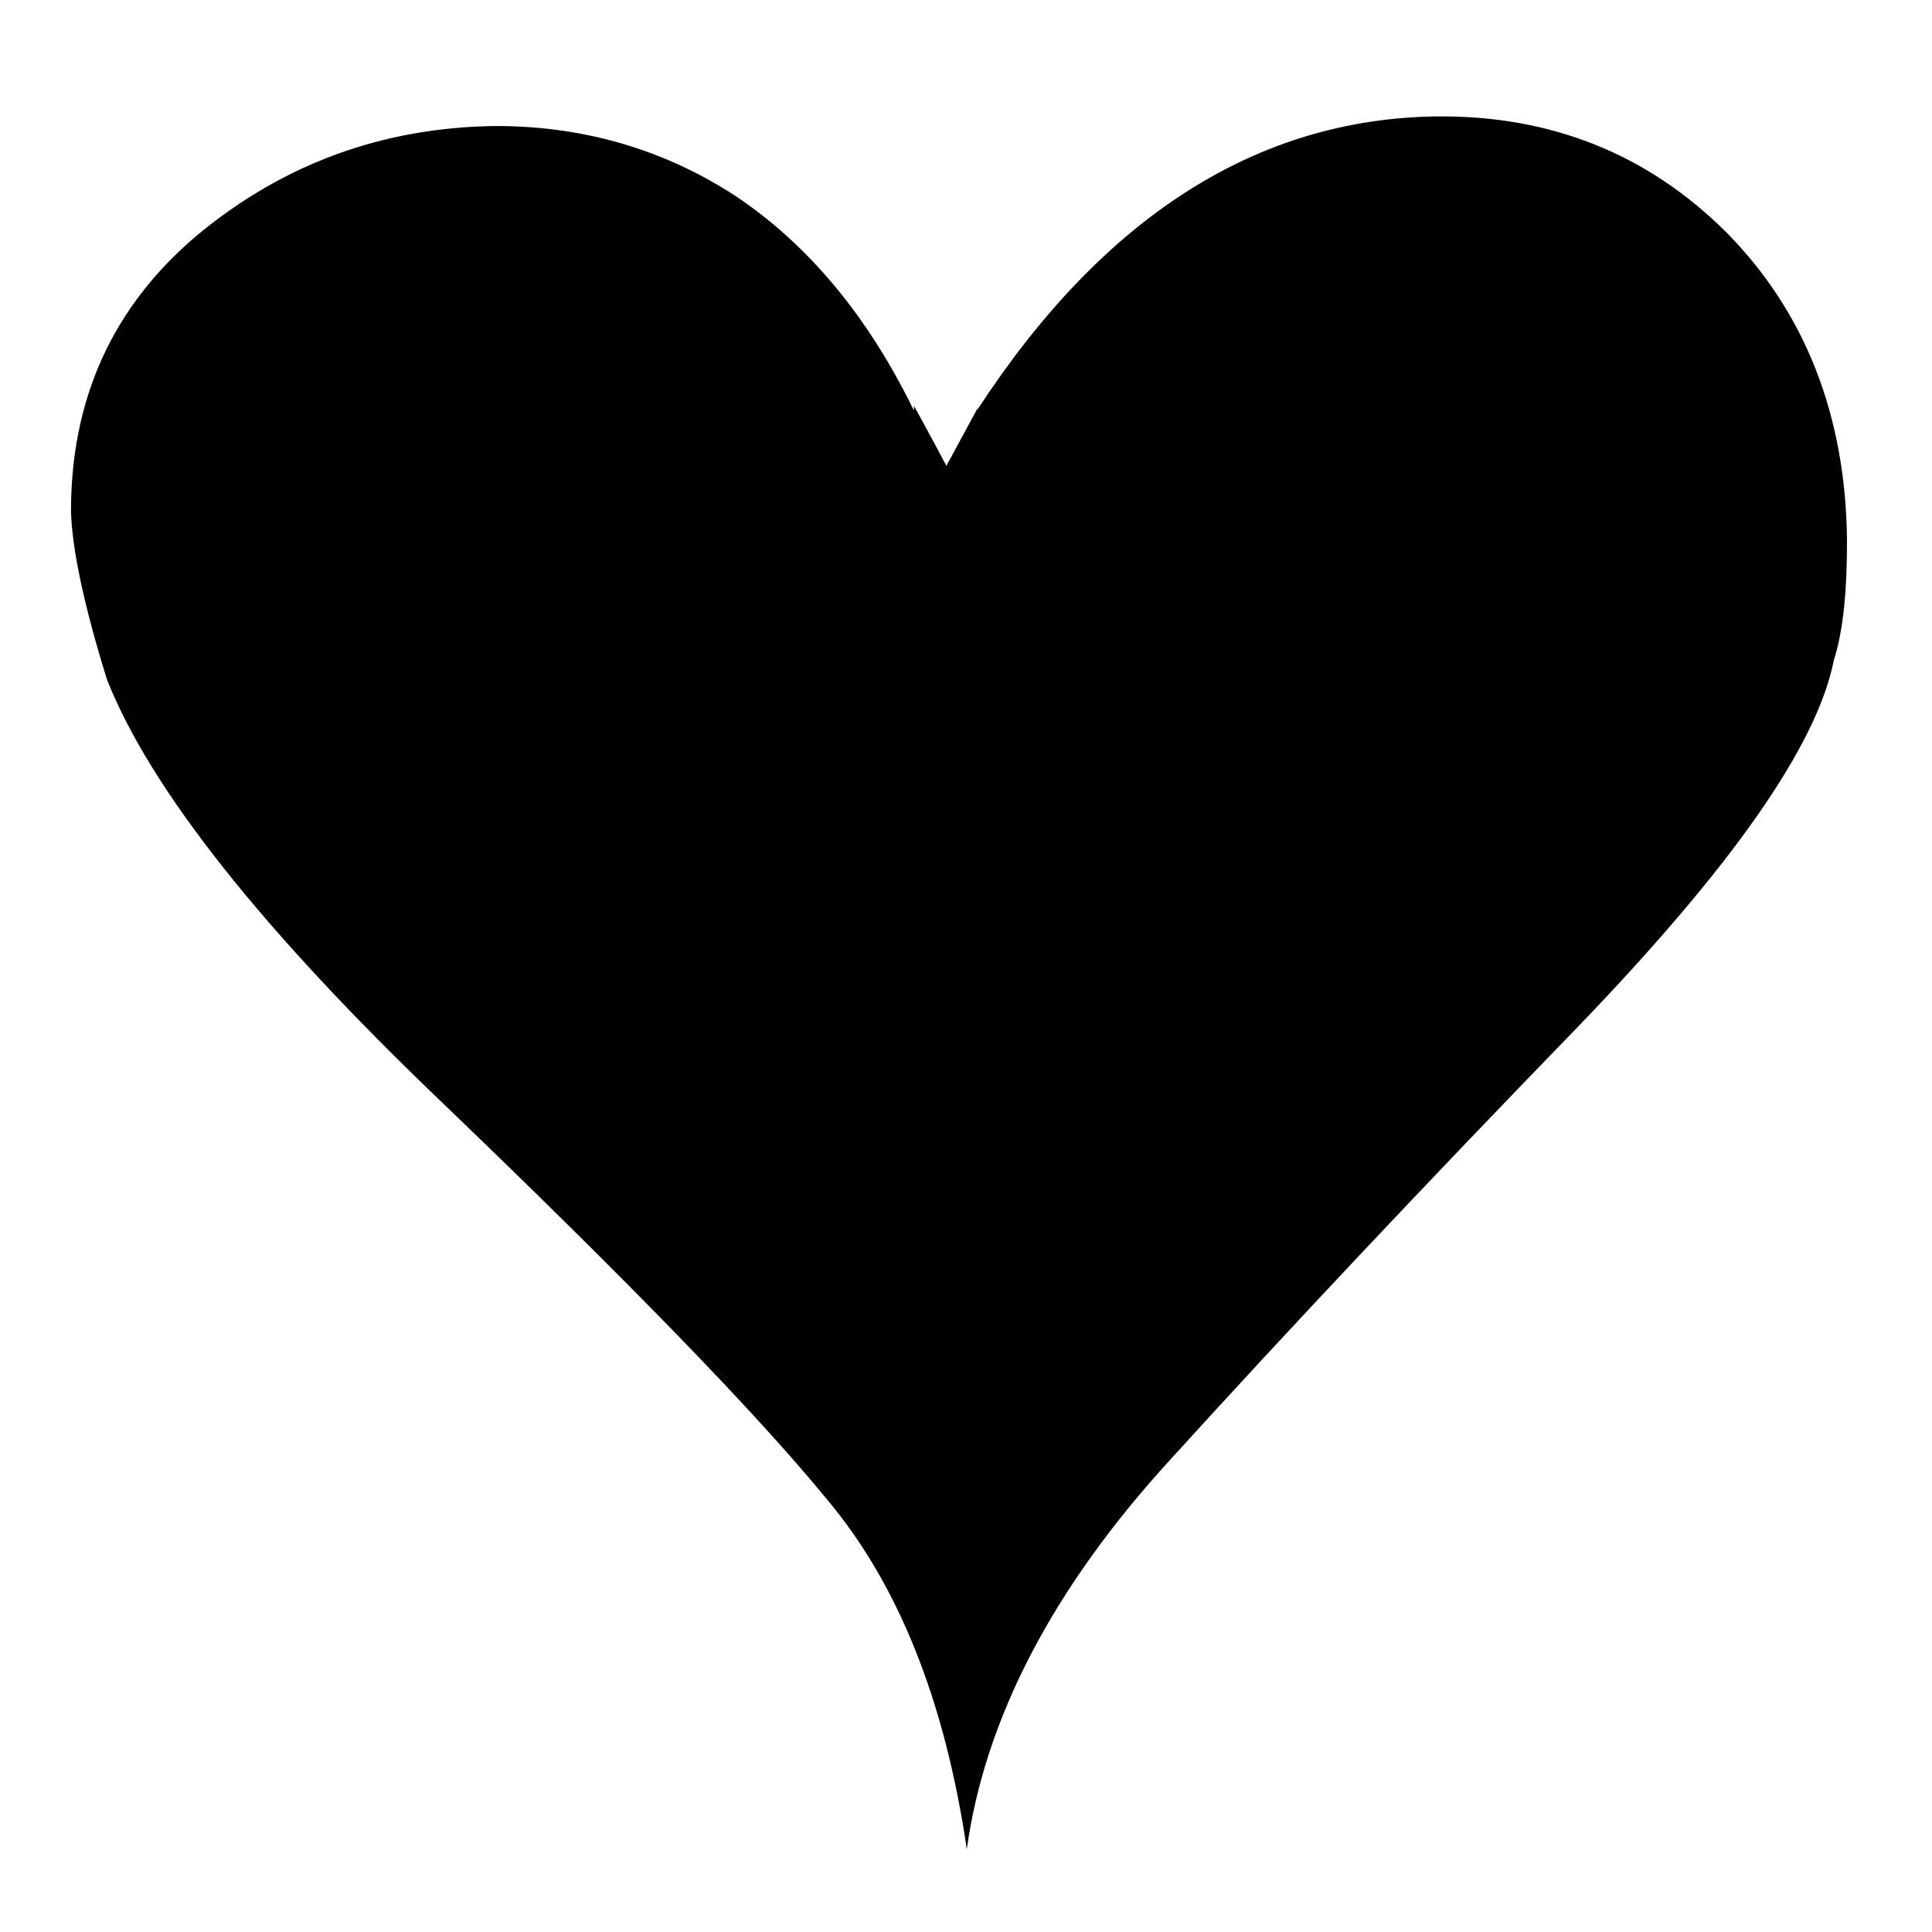
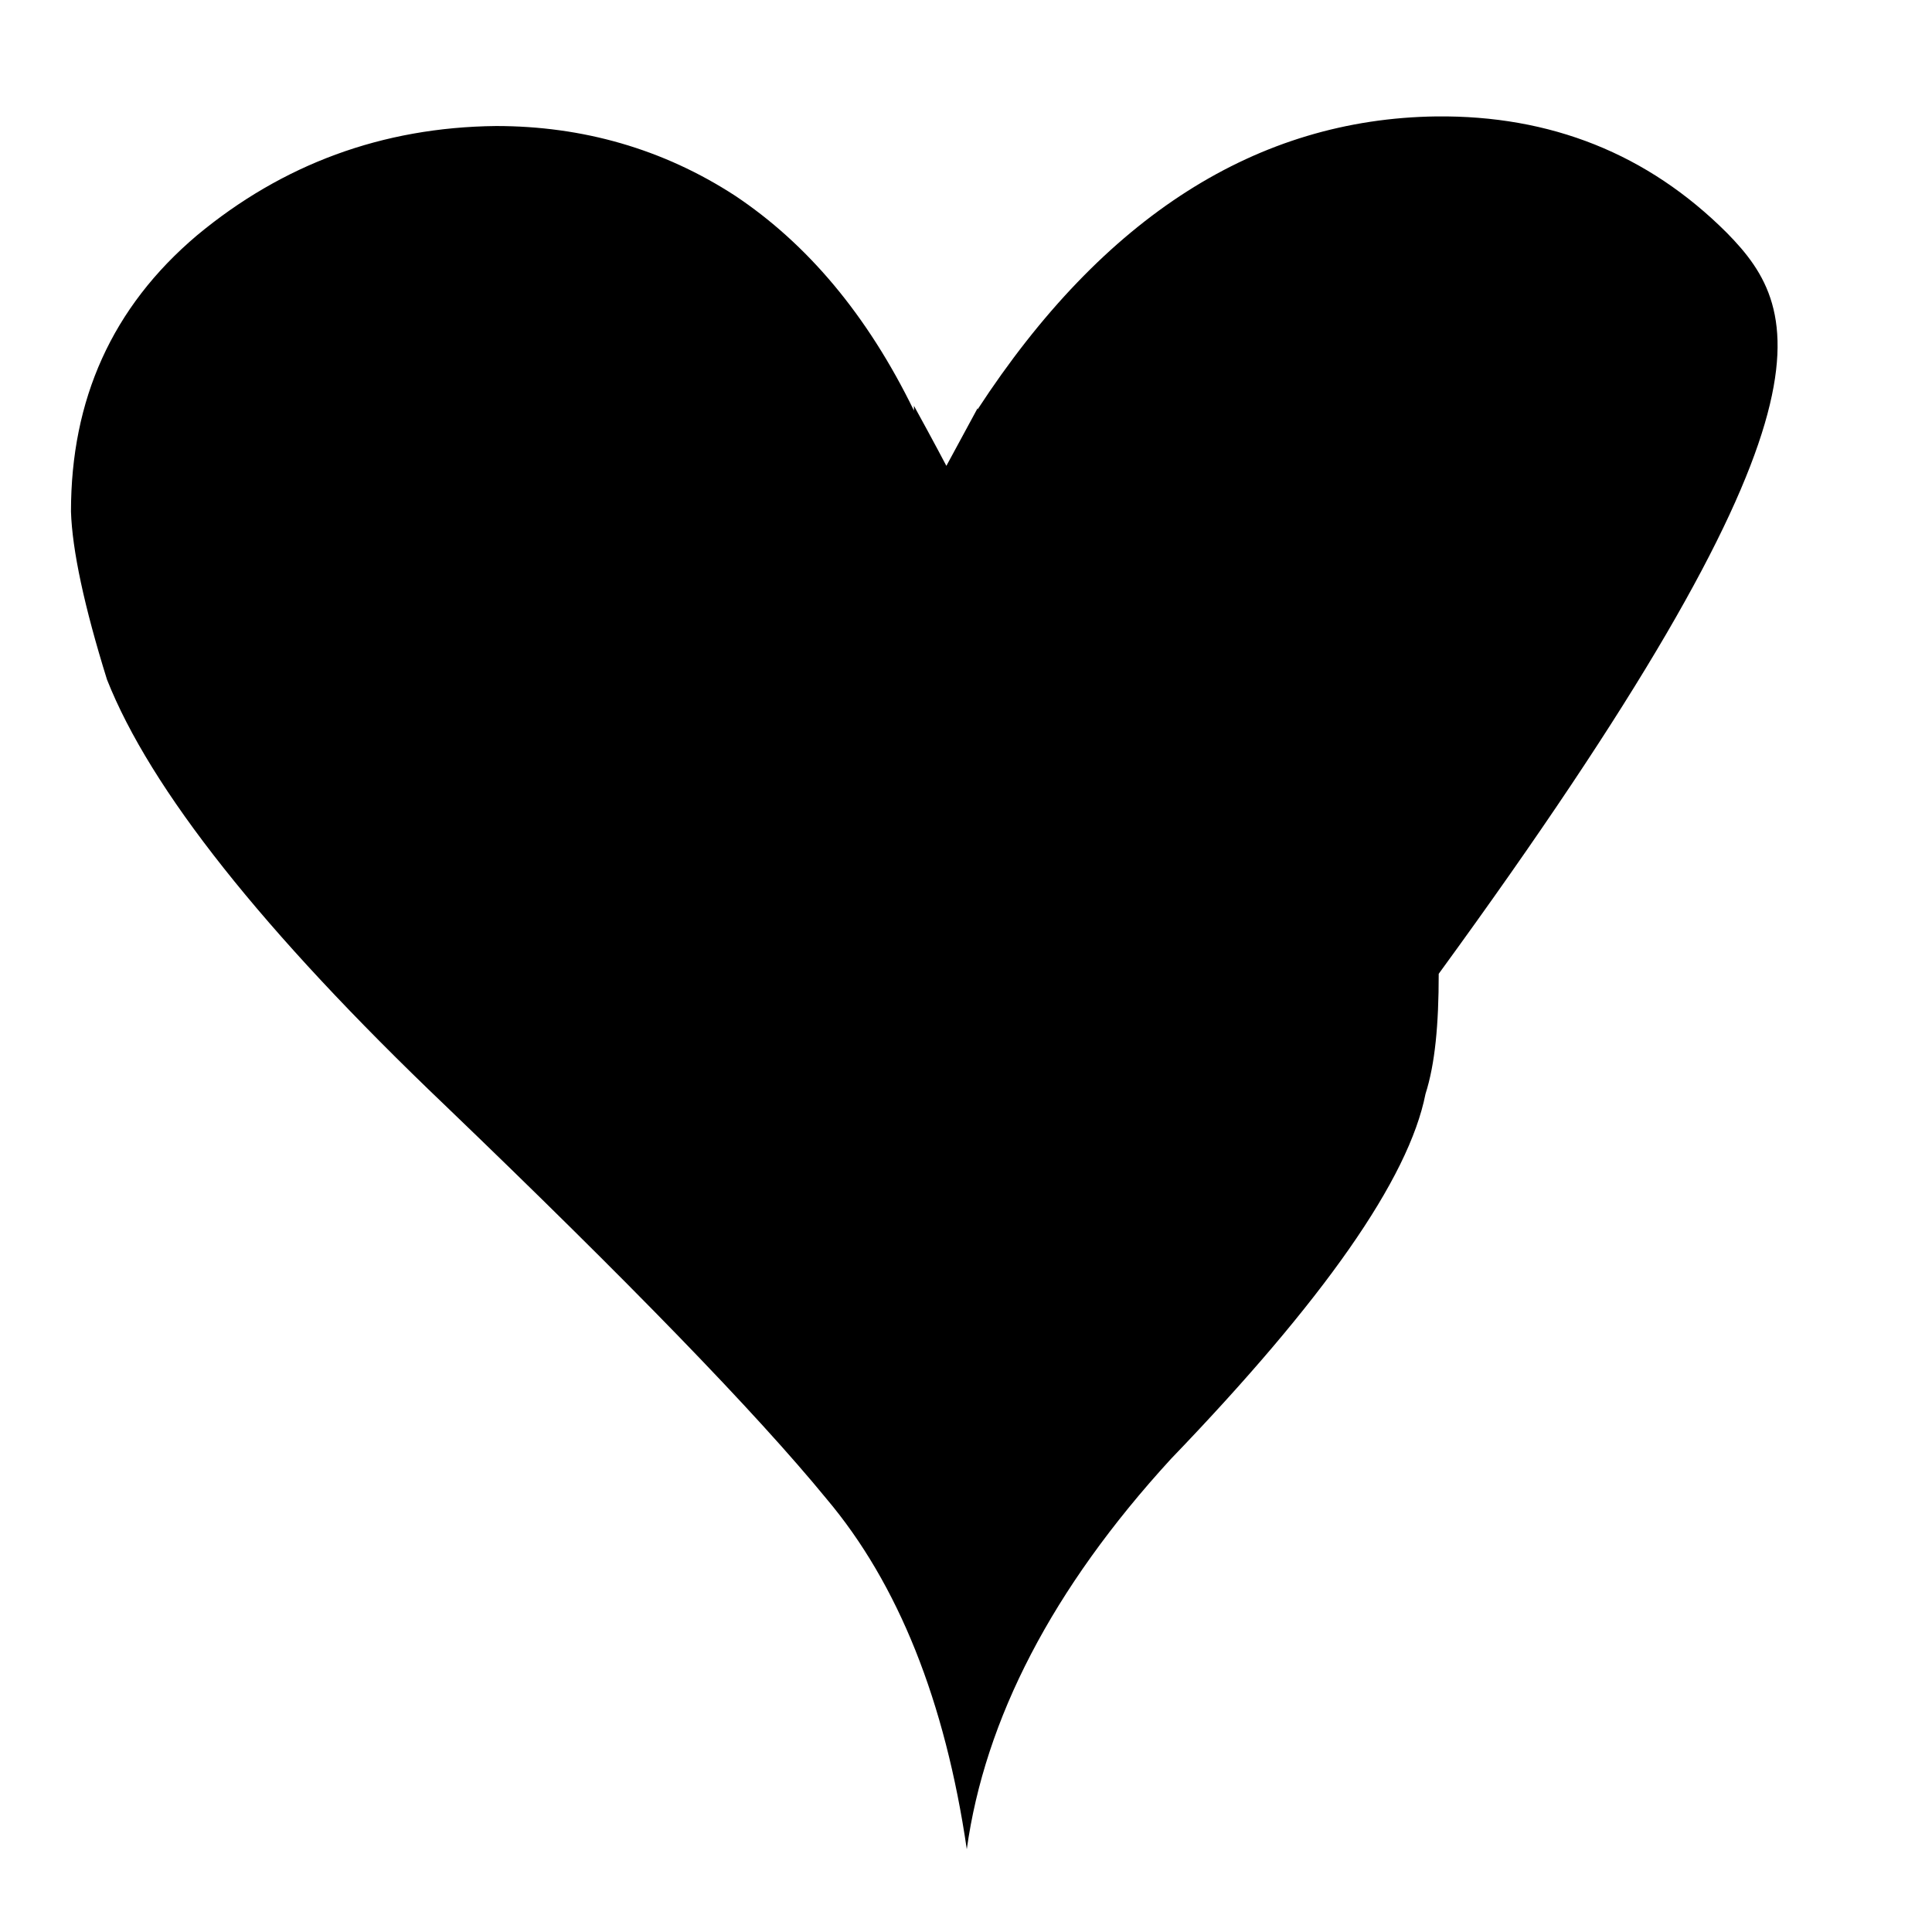
<svg xmlns="http://www.w3.org/2000/svg" version="1.1" id="レイヤー_1" x="0px" y="0px" viewBox="0 0 500 500" style="enable-background:new 0 0 500 500;" xml:space="preserve">
-   <path d="M446.923,60.274c-20.511-20.511-45.684-30.456-75.207-30.145c-46.305,0.622-86.084,25.794-118.715,75.828v-0.311  l-8.08,14.917c0,0-3.419-6.526-8.391-15.539v1.243c-12.12-24.862-27.659-43.197-46.305-55.628  c-18.646-12.12-39.468-18.025-61.844-18.025c-29.523,0.311-55.318,9.945-77.382,28.28c-22.065,18.646-32.631,42.576-32.631,71.478  c0.311,9.945,3.418,24.551,9.323,43.508c11.188,28.28,40.09,64.951,87.638,110.324c47.237,45.373,80.179,79.247,98.515,101.623  c18.646,22.065,30.766,52.521,36.36,90.746c4.662-33.563,22.065-67.438,52.831-101.001c30.766-33.874,65.884-71.167,105.663-112.189  c39.468-41.022,61.533-72.41,65.884-94.475c2.486-7.769,3.418-18.025,3.418-31.077C477.689,107.511,467.123,80.785,446.923,60.274z" />
+   <path d="M446.923,60.274c-20.511-20.511-45.684-30.456-75.207-30.145c-46.305,0.622-86.084,25.794-118.715,75.828v-0.311  l-8.08,14.917c0,0-3.419-6.526-8.391-15.539v1.243c-12.12-24.862-27.659-43.197-46.305-55.628  c-18.646-12.12-39.468-18.025-61.844-18.025c-29.523,0.311-55.318,9.945-77.382,28.28c-22.065,18.646-32.631,42.576-32.631,71.478  c0.311,9.945,3.418,24.551,9.323,43.508c11.188,28.28,40.09,64.951,87.638,110.324c47.237,45.373,80.179,79.247,98.515,101.623  c18.646,22.065,30.766,52.521,36.36,90.746c4.662-33.563,22.065-67.438,52.831-101.001c39.468-41.022,61.533-72.41,65.884-94.475c2.486-7.769,3.418-18.025,3.418-31.077C477.689,107.511,467.123,80.785,446.923,60.274z" />
</svg>